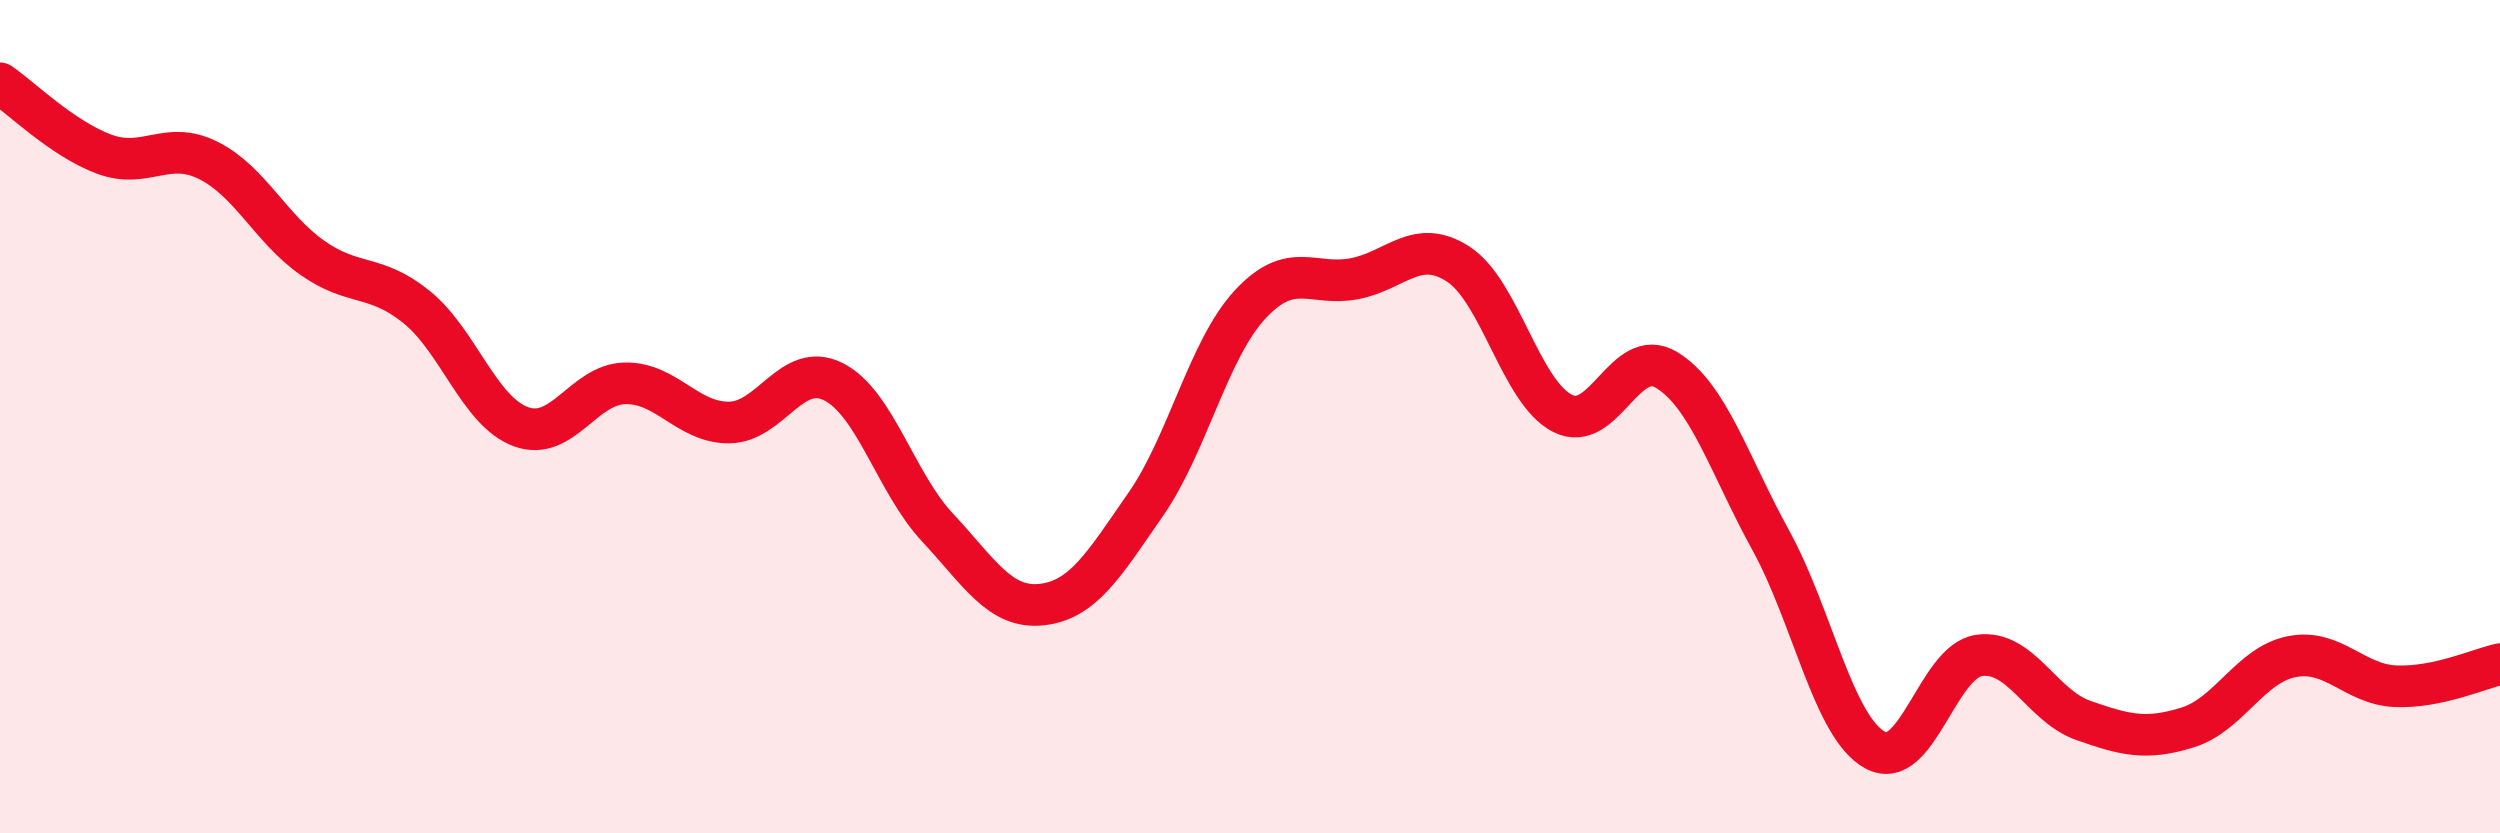
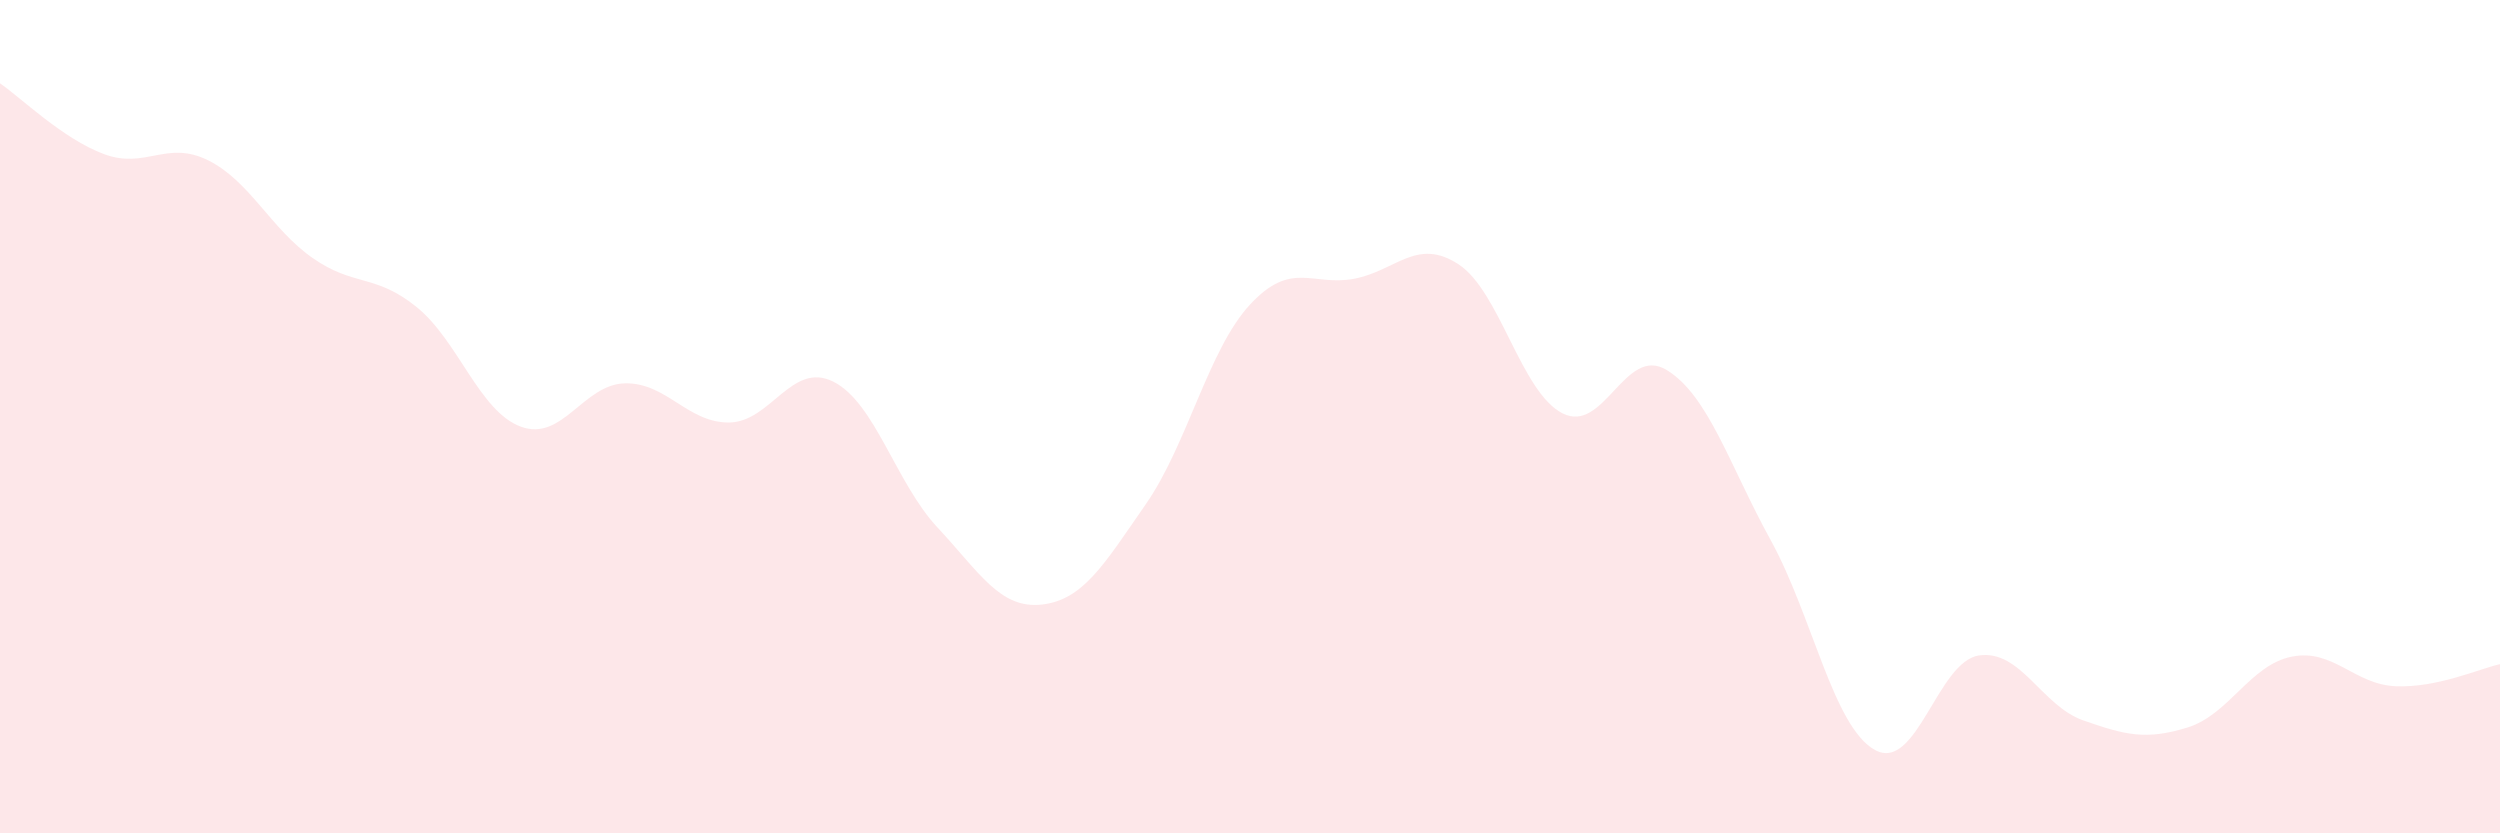
<svg xmlns="http://www.w3.org/2000/svg" width="60" height="20" viewBox="0 0 60 20">
  <path d="M 0,2 C 0.5,2.34 1.5,3.33 2.5,3.7 C 3.5,4.07 4,3.35 5,3.85 C 6,4.35 6.5,5.49 7.5,6.19 C 8.5,6.89 9,6.56 10,7.37 C 11,8.18 11.5,9.87 12.5,10.24 C 13.5,10.61 14,9.22 15,9.2 C 16,9.18 16.5,10.15 17.5,10.14 C 18.5,10.13 19,8.66 20,9.16 C 21,9.66 21.5,11.59 22.5,12.66 C 23.5,13.73 24,14.62 25,14.51 C 26,14.4 26.5,13.54 27.5,12.1 C 28.5,10.66 29,8.39 30,7.31 C 31,6.23 31.5,6.88 32.5,6.69 C 33.5,6.5 34,5.69 35,6.34 C 36,6.99 36.5,9.41 37.5,9.92 C 38.5,10.43 39,8.27 40,8.88 C 41,9.49 41.5,11.15 42.5,12.97 C 43.5,14.79 44,17.45 45,18 C 46,18.55 46.5,15.87 47.5,15.73 C 48.5,15.59 49,16.94 50,17.29 C 51,17.64 51.5,17.77 52.5,17.46 C 53.5,17.15 54,15.96 55,15.76 C 56,15.56 56.5,16.43 57.5,16.47 C 58.5,16.51 59.5,16.05 60,15.94L60 20L0 20Z" fill="#EB0A25" opacity="0.1" stroke-linecap="round" stroke-linejoin="round" />
-   <path d="M 0,2 C 0.5,2.34 1.5,3.33 2.5,3.7 C 3.5,4.07 4,3.35 5,3.85 C 6,4.35 6.5,5.49 7.5,6.19 C 8.5,6.89 9,6.56 10,7.37 C 11,8.18 11.5,9.87 12.5,10.24 C 13.5,10.61 14,9.22 15,9.2 C 16,9.18 16.5,10.15 17.5,10.14 C 18.5,10.13 19,8.66 20,9.16 C 21,9.66 21.5,11.59 22.5,12.66 C 23.5,13.73 24,14.62 25,14.51 C 26,14.4 26.5,13.54 27.5,12.1 C 28.5,10.66 29,8.39 30,7.31 C 31,6.23 31.5,6.88 32.5,6.69 C 33.5,6.5 34,5.69 35,6.34 C 36,6.99 36.5,9.41 37.5,9.92 C 38.5,10.43 39,8.27 40,8.88 C 41,9.49 41.5,11.15 42.5,12.97 C 43.5,14.79 44,17.45 45,18 C 46,18.55 46.5,15.87 47.5,15.73 C 48.5,15.59 49,16.94 50,17.29 C 51,17.64 51.5,17.77 52.5,17.46 C 53.5,17.15 54,15.96 55,15.76 C 56,15.56 56.5,16.43 57.5,16.47 C 58.5,16.51 59.5,16.05 60,15.94" stroke="#EB0A25" stroke-width="1" fill="none" stroke-linecap="round" stroke-linejoin="round" />
</svg>